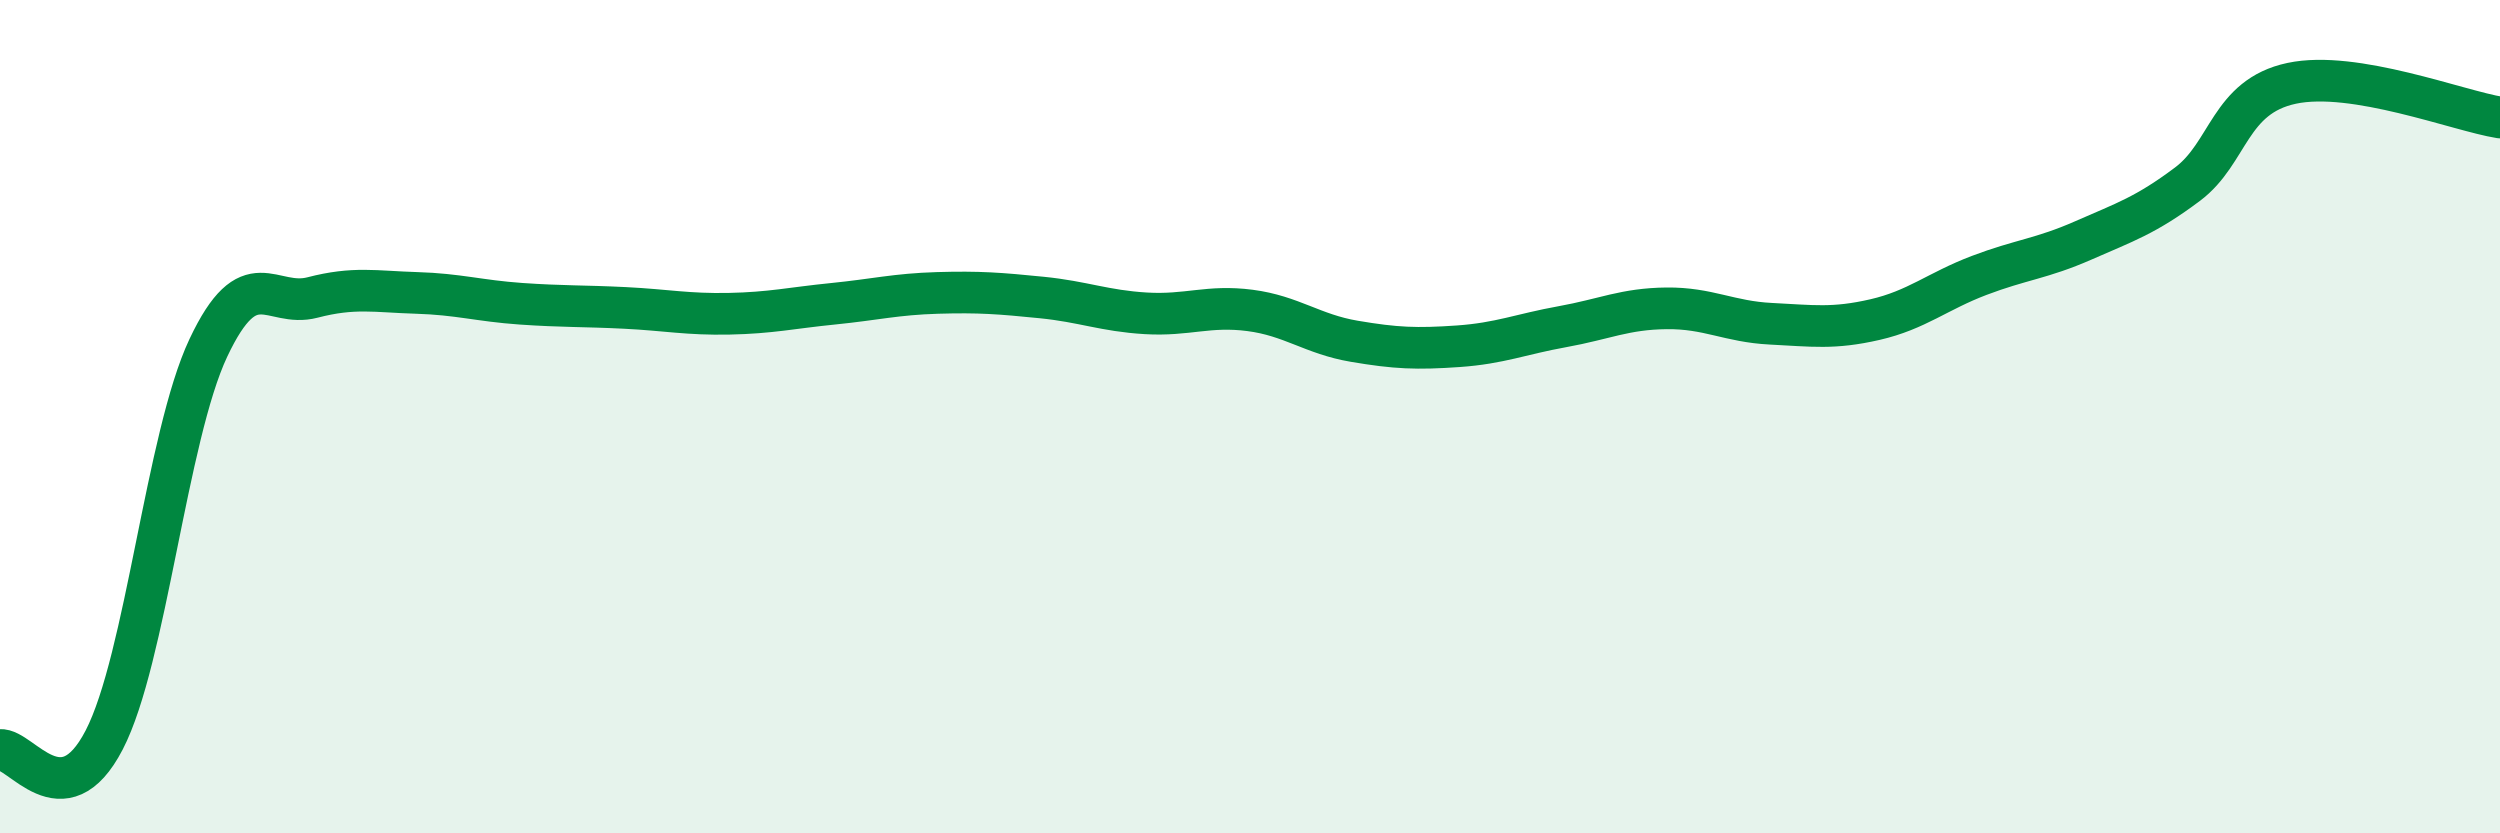
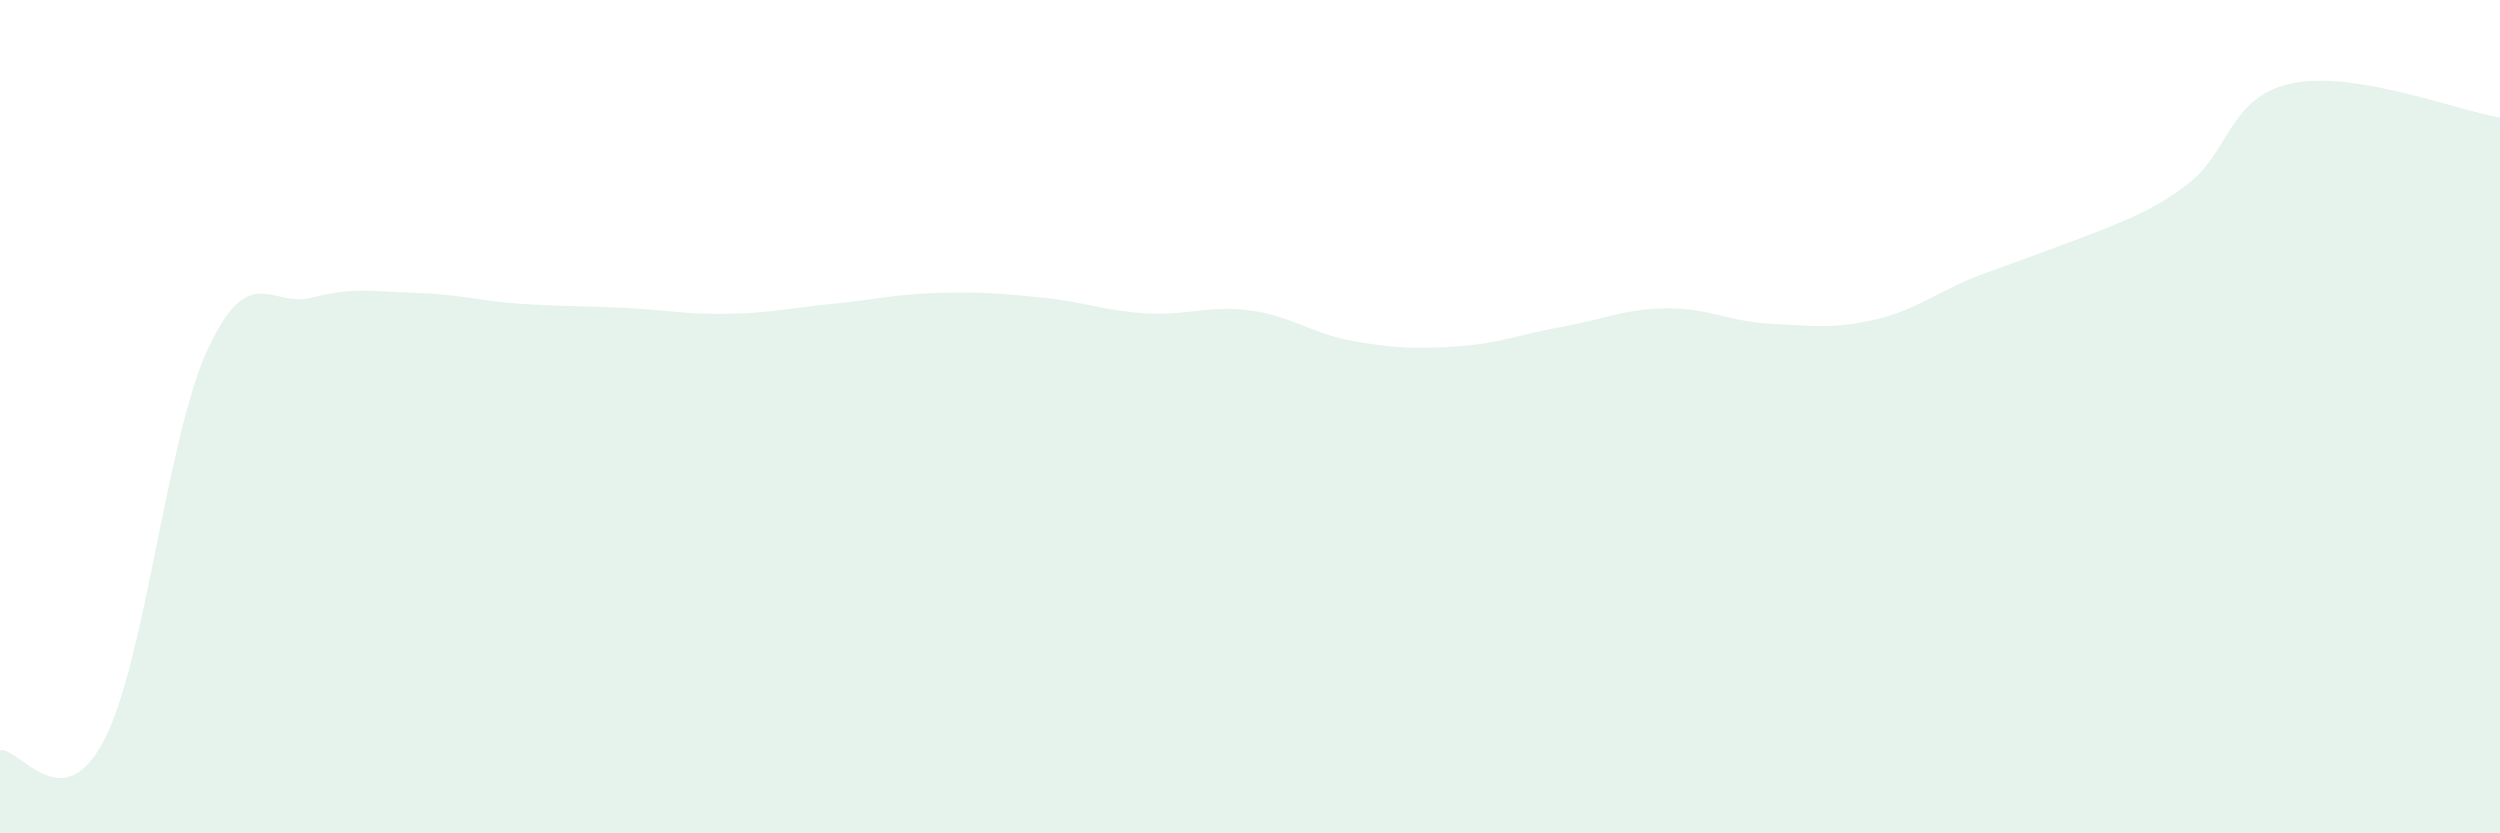
<svg xmlns="http://www.w3.org/2000/svg" width="60" height="20" viewBox="0 0 60 20">
-   <path d="M 0,18 C 0.5,17.95 1.5,19.69 2.5,17.76 C 3.5,15.83 4,10.47 5,8.35 C 6,6.23 6.5,7.4 7.5,7.14 C 8.5,6.88 9,7 10,7.03 C 11,7.06 11.5,7.22 12.5,7.29 C 13.5,7.36 14,7.34 15,7.39 C 16,7.44 16.5,7.55 17.5,7.53 C 18.5,7.51 19,7.39 20,7.29 C 21,7.19 21.5,7.06 22.5,7.03 C 23.5,7 24,7.04 25,7.14 C 26,7.24 26.5,7.46 27.5,7.52 C 28.5,7.58 29,7.32 30,7.45 C 31,7.58 31.5,8.02 32.5,8.19 C 33.5,8.36 34,8.38 35,8.31 C 36,8.24 36.5,8.02 37.5,7.84 C 38.5,7.66 39,7.41 40,7.4 C 41,7.39 41.5,7.72 42.5,7.77 C 43.5,7.82 44,7.9 45,7.67 C 46,7.44 46.5,6.99 47.5,6.61 C 48.5,6.23 49,6.21 50,5.77 C 51,5.33 51.5,5.17 52.5,4.42 C 53.5,3.67 53.5,2.32 55,2 C 56.5,1.68 59,2.66 60,2.82L60 20L0 20Z" fill="#008740" opacity="0.1" stroke-linecap="round" stroke-linejoin="round" />
-   <path d="M 0,18 C 0.5,17.95 1.5,19.69 2.5,17.76 C 3.5,15.83 4,10.47 5,8.35 C 6,6.23 6.5,7.4 7.5,7.14 C 8.5,6.88 9,7 10,7.03 C 11,7.06 11.5,7.22 12.5,7.29 C 13.5,7.36 14,7.34 15,7.39 C 16,7.44 16.5,7.55 17.5,7.53 C 18.5,7.51 19,7.39 20,7.29 C 21,7.19 21.5,7.06 22.5,7.03 C 23.5,7 24,7.04 25,7.14 C 26,7.24 26.5,7.46 27.5,7.52 C 28.5,7.58 29,7.32 30,7.45 C 31,7.58 31.5,8.02 32.5,8.19 C 33.5,8.36 34,8.38 35,8.31 C 36,8.24 36.5,8.02 37.5,7.84 C 38.5,7.66 39,7.41 40,7.4 C 41,7.39 41.5,7.72 42.5,7.77 C 43.5,7.82 44,7.9 45,7.67 C 46,7.44 46.5,6.99 47.5,6.61 C 48.5,6.23 49,6.21 50,5.77 C 51,5.33 51.5,5.17 52.5,4.42 C 53.5,3.67 53.5,2.32 55,2 C 56.5,1.68 59,2.66 60,2.82" stroke="#008740" stroke-width="1" fill="none" stroke-linecap="round" stroke-linejoin="round" />
+   <path d="M 0,18 C 0.5,17.95 1.5,19.69 2.5,17.76 C 3.5,15.83 4,10.47 5,8.35 C 6,6.23 6.5,7.4 7.5,7.14 C 8.5,6.88 9,7 10,7.03 C 11,7.06 11.5,7.22 12.5,7.29 C 13.5,7.36 14,7.34 15,7.39 C 16,7.44 16.5,7.55 17.5,7.53 C 18.5,7.51 19,7.39 20,7.29 C 21,7.19 21.5,7.06 22.5,7.03 C 23.5,7 24,7.04 25,7.14 C 26,7.24 26.5,7.46 27.5,7.52 C 28.5,7.58 29,7.32 30,7.45 C 31,7.58 31.5,8.02 32.5,8.19 C 33.5,8.36 34,8.38 35,8.31 C 36,8.24 36.5,8.02 37.5,7.84 C 38.5,7.66 39,7.41 40,7.4 C 41,7.39 41.5,7.72 42.5,7.77 C 43.5,7.82 44,7.9 45,7.67 C 46,7.44 46.5,6.99 47.5,6.61 C 51,5.33 51.5,5.17 52.5,4.42 C 53.5,3.67 53.5,2.32 55,2 C 56.5,1.68 59,2.66 60,2.82L60 20L0 20Z" fill="#008740" opacity="0.1" stroke-linecap="round" stroke-linejoin="round" />
</svg>